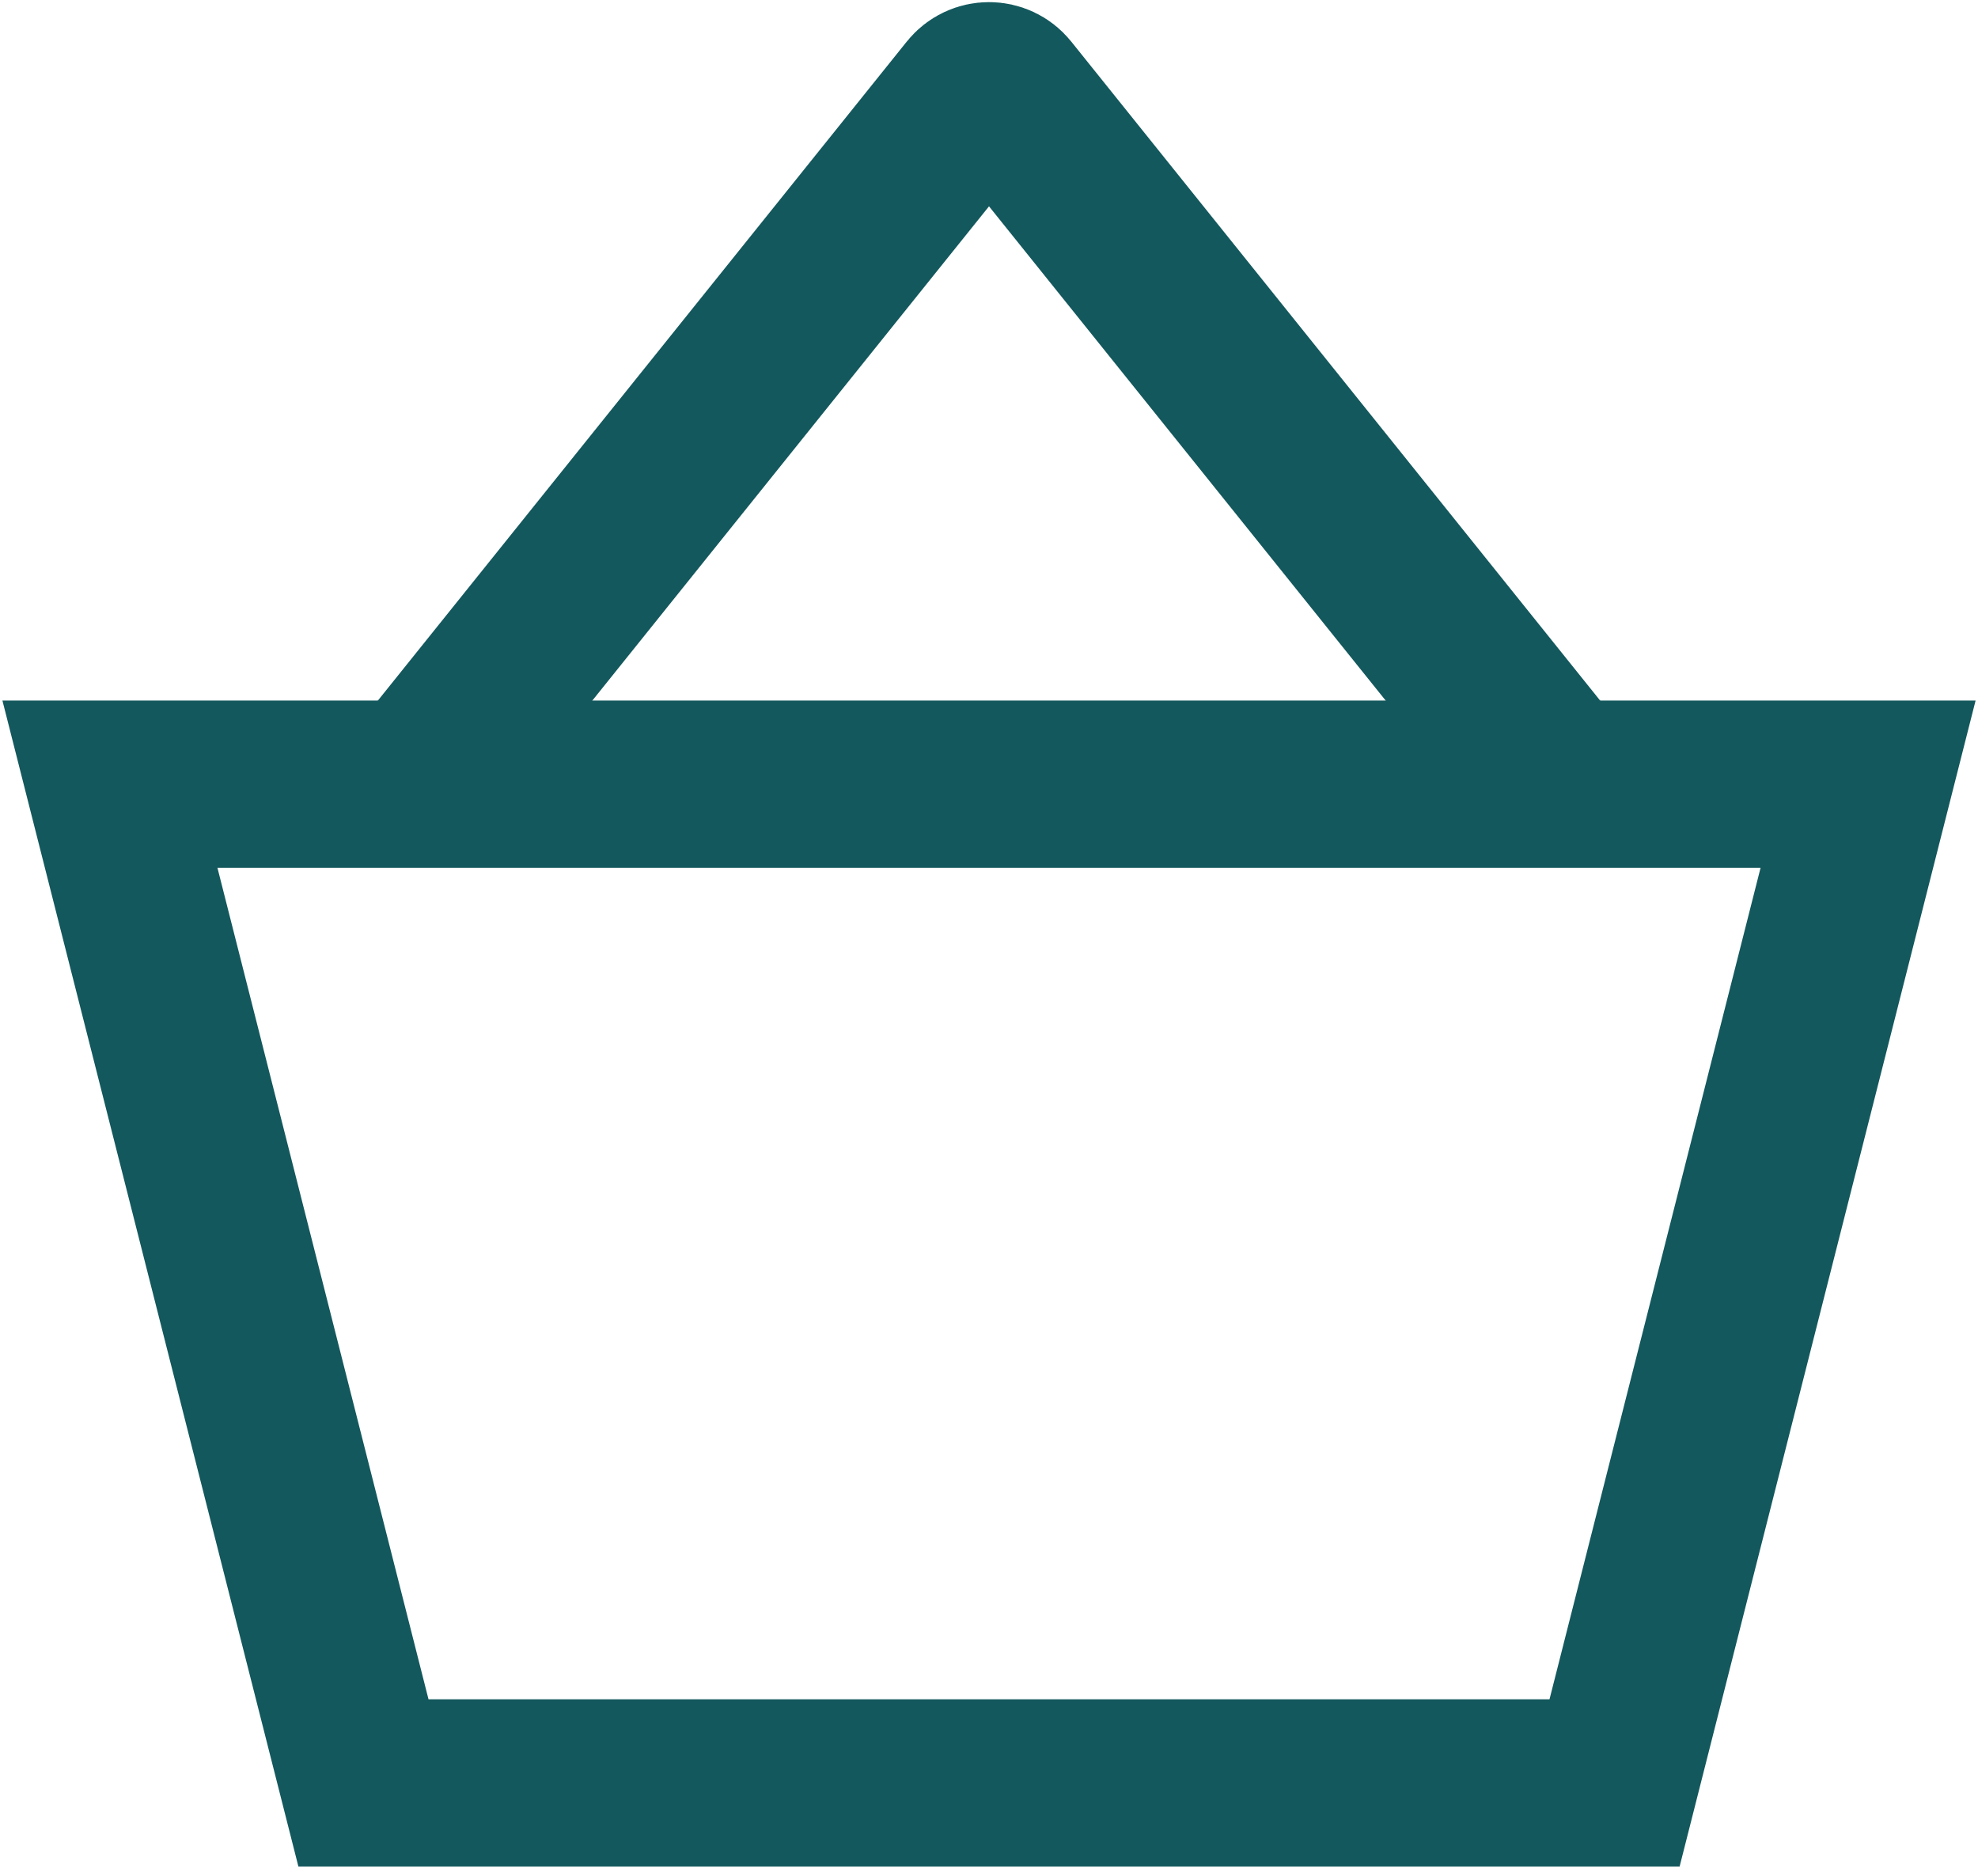
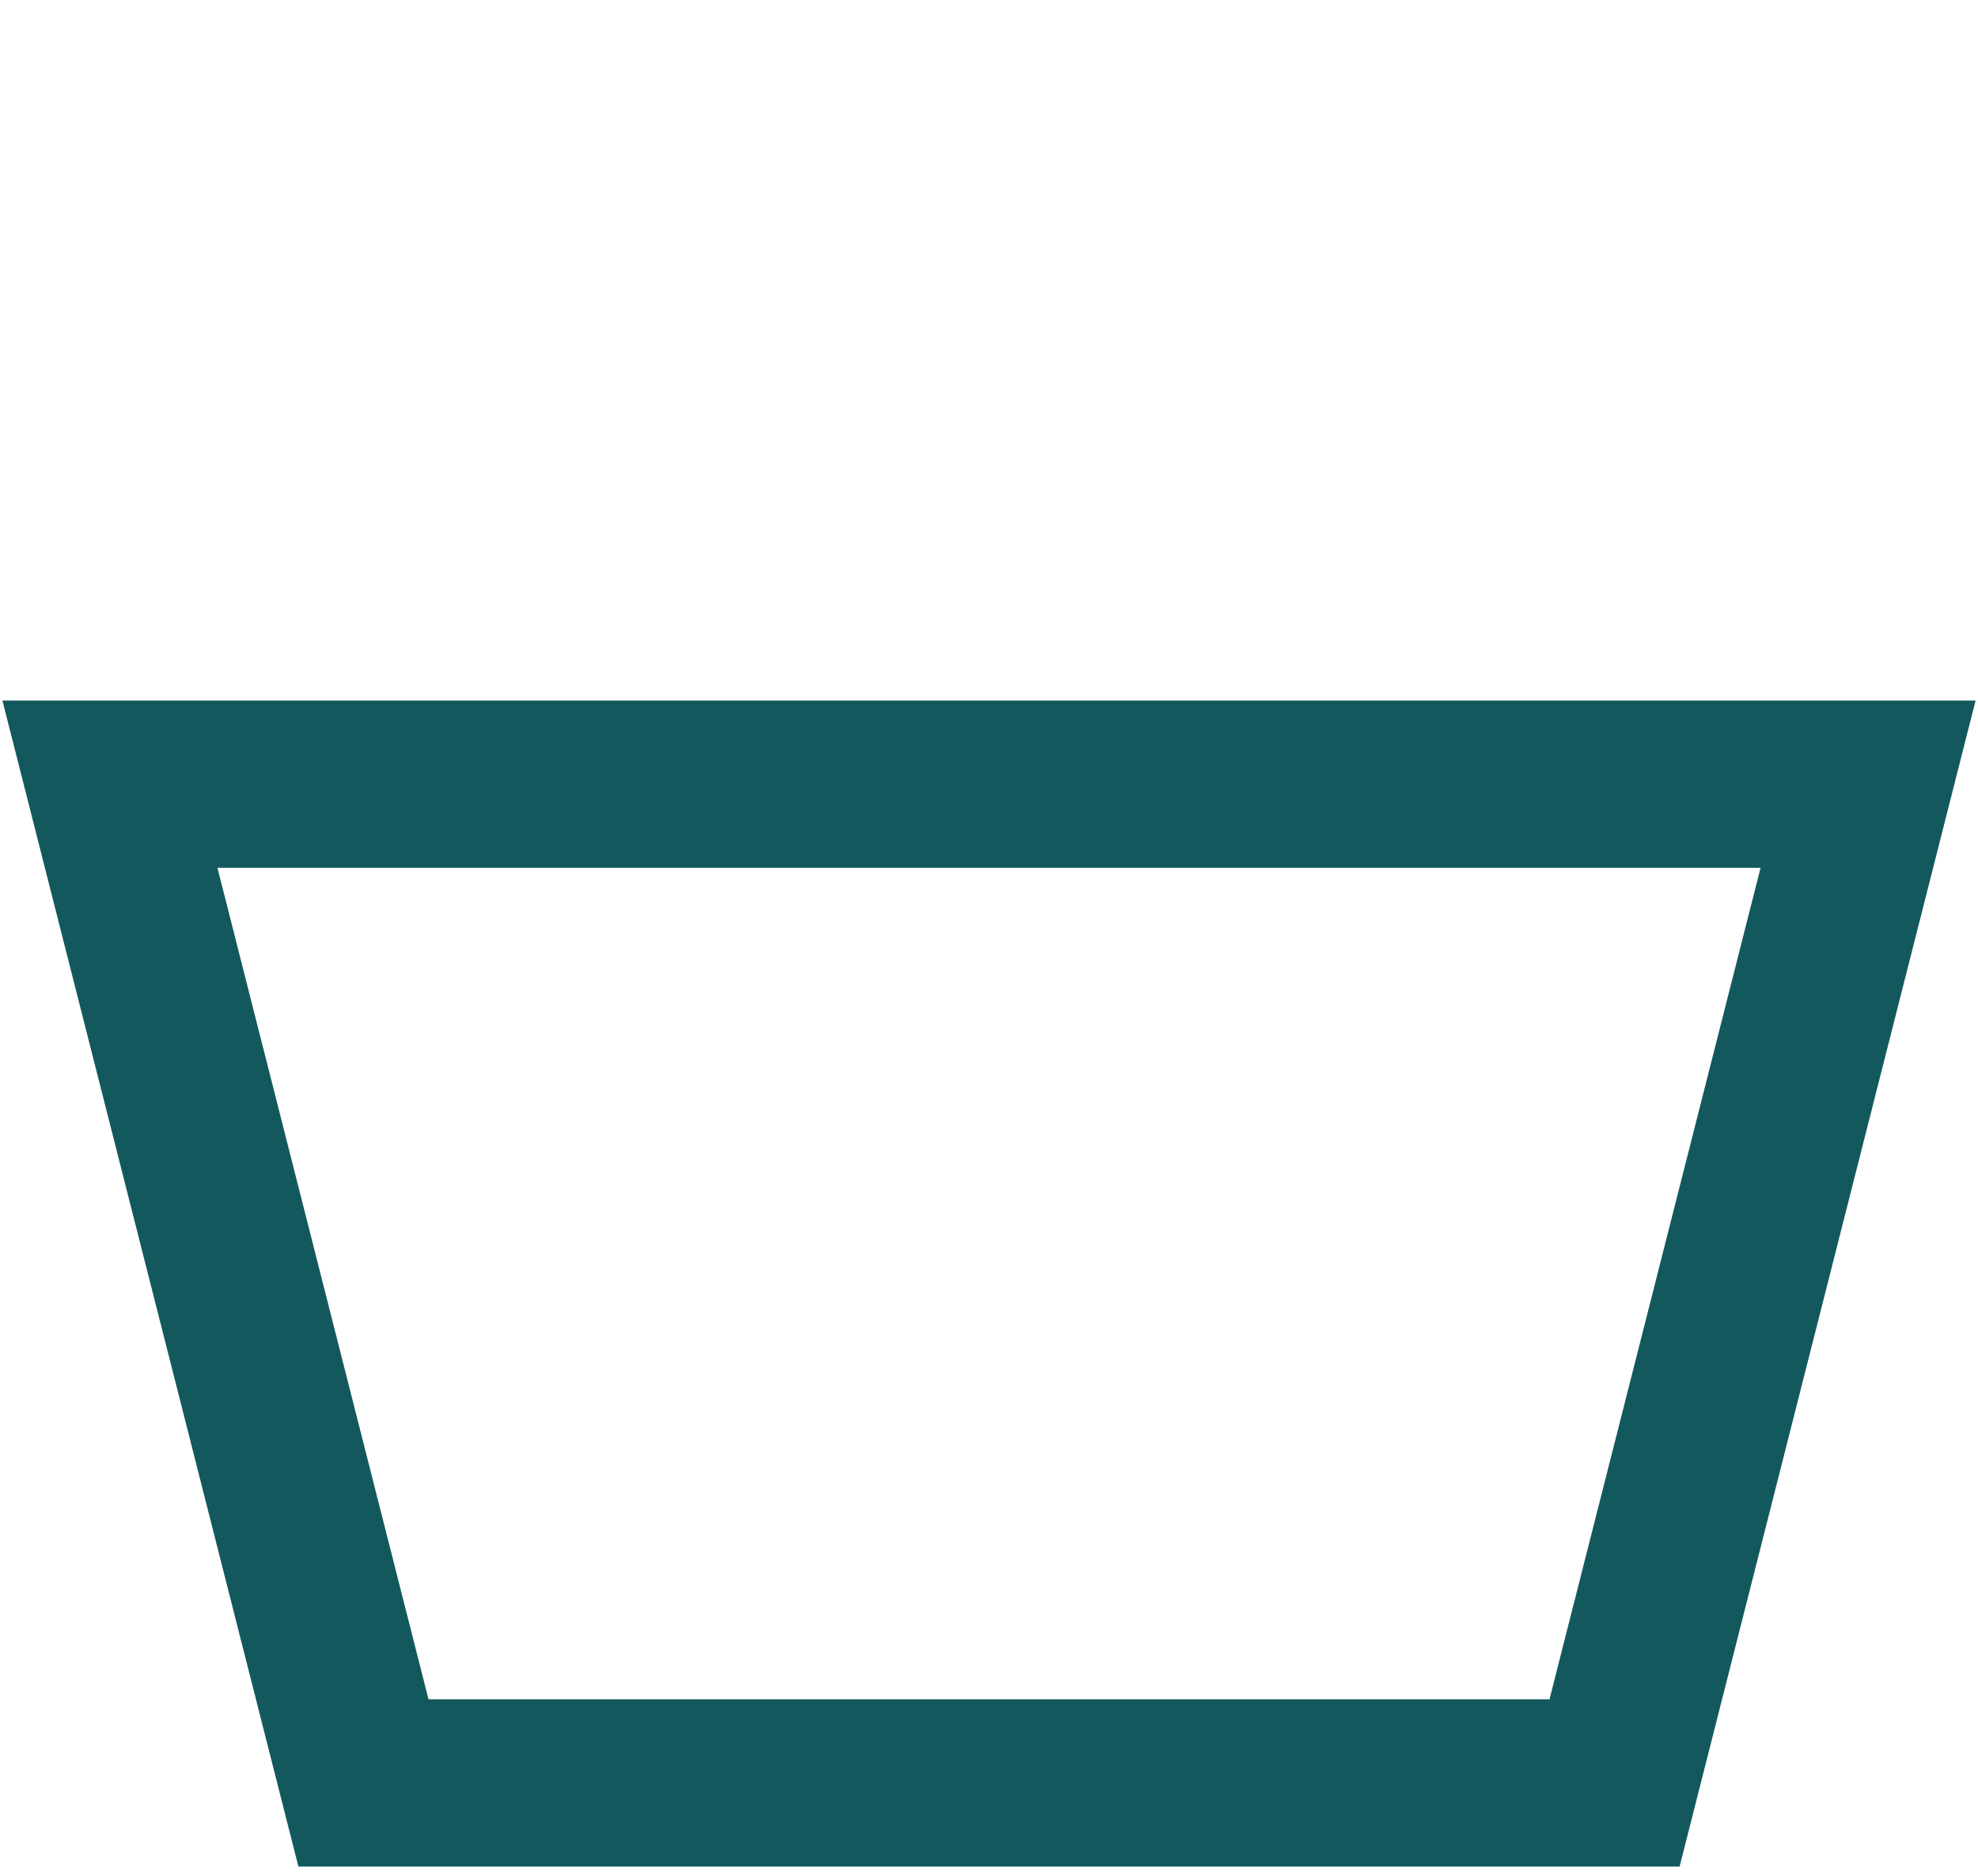
<svg xmlns="http://www.w3.org/2000/svg" width="136" height="129" viewBox="0 0 136 129" fill="none">
-   <path d="M30.384 51.867L66.831 6.457C67.431 5.709 68.57 5.709 69.17 6.457L105.617 51.867" stroke="#13585D" stroke-width="11.5" stroke-linecap="round" />
  <path d="M24.99 122.583L7.559 53.917H128.442L111.011 122.583H24.99Z" stroke="#13585D" stroke-width="11.5" />
</svg>